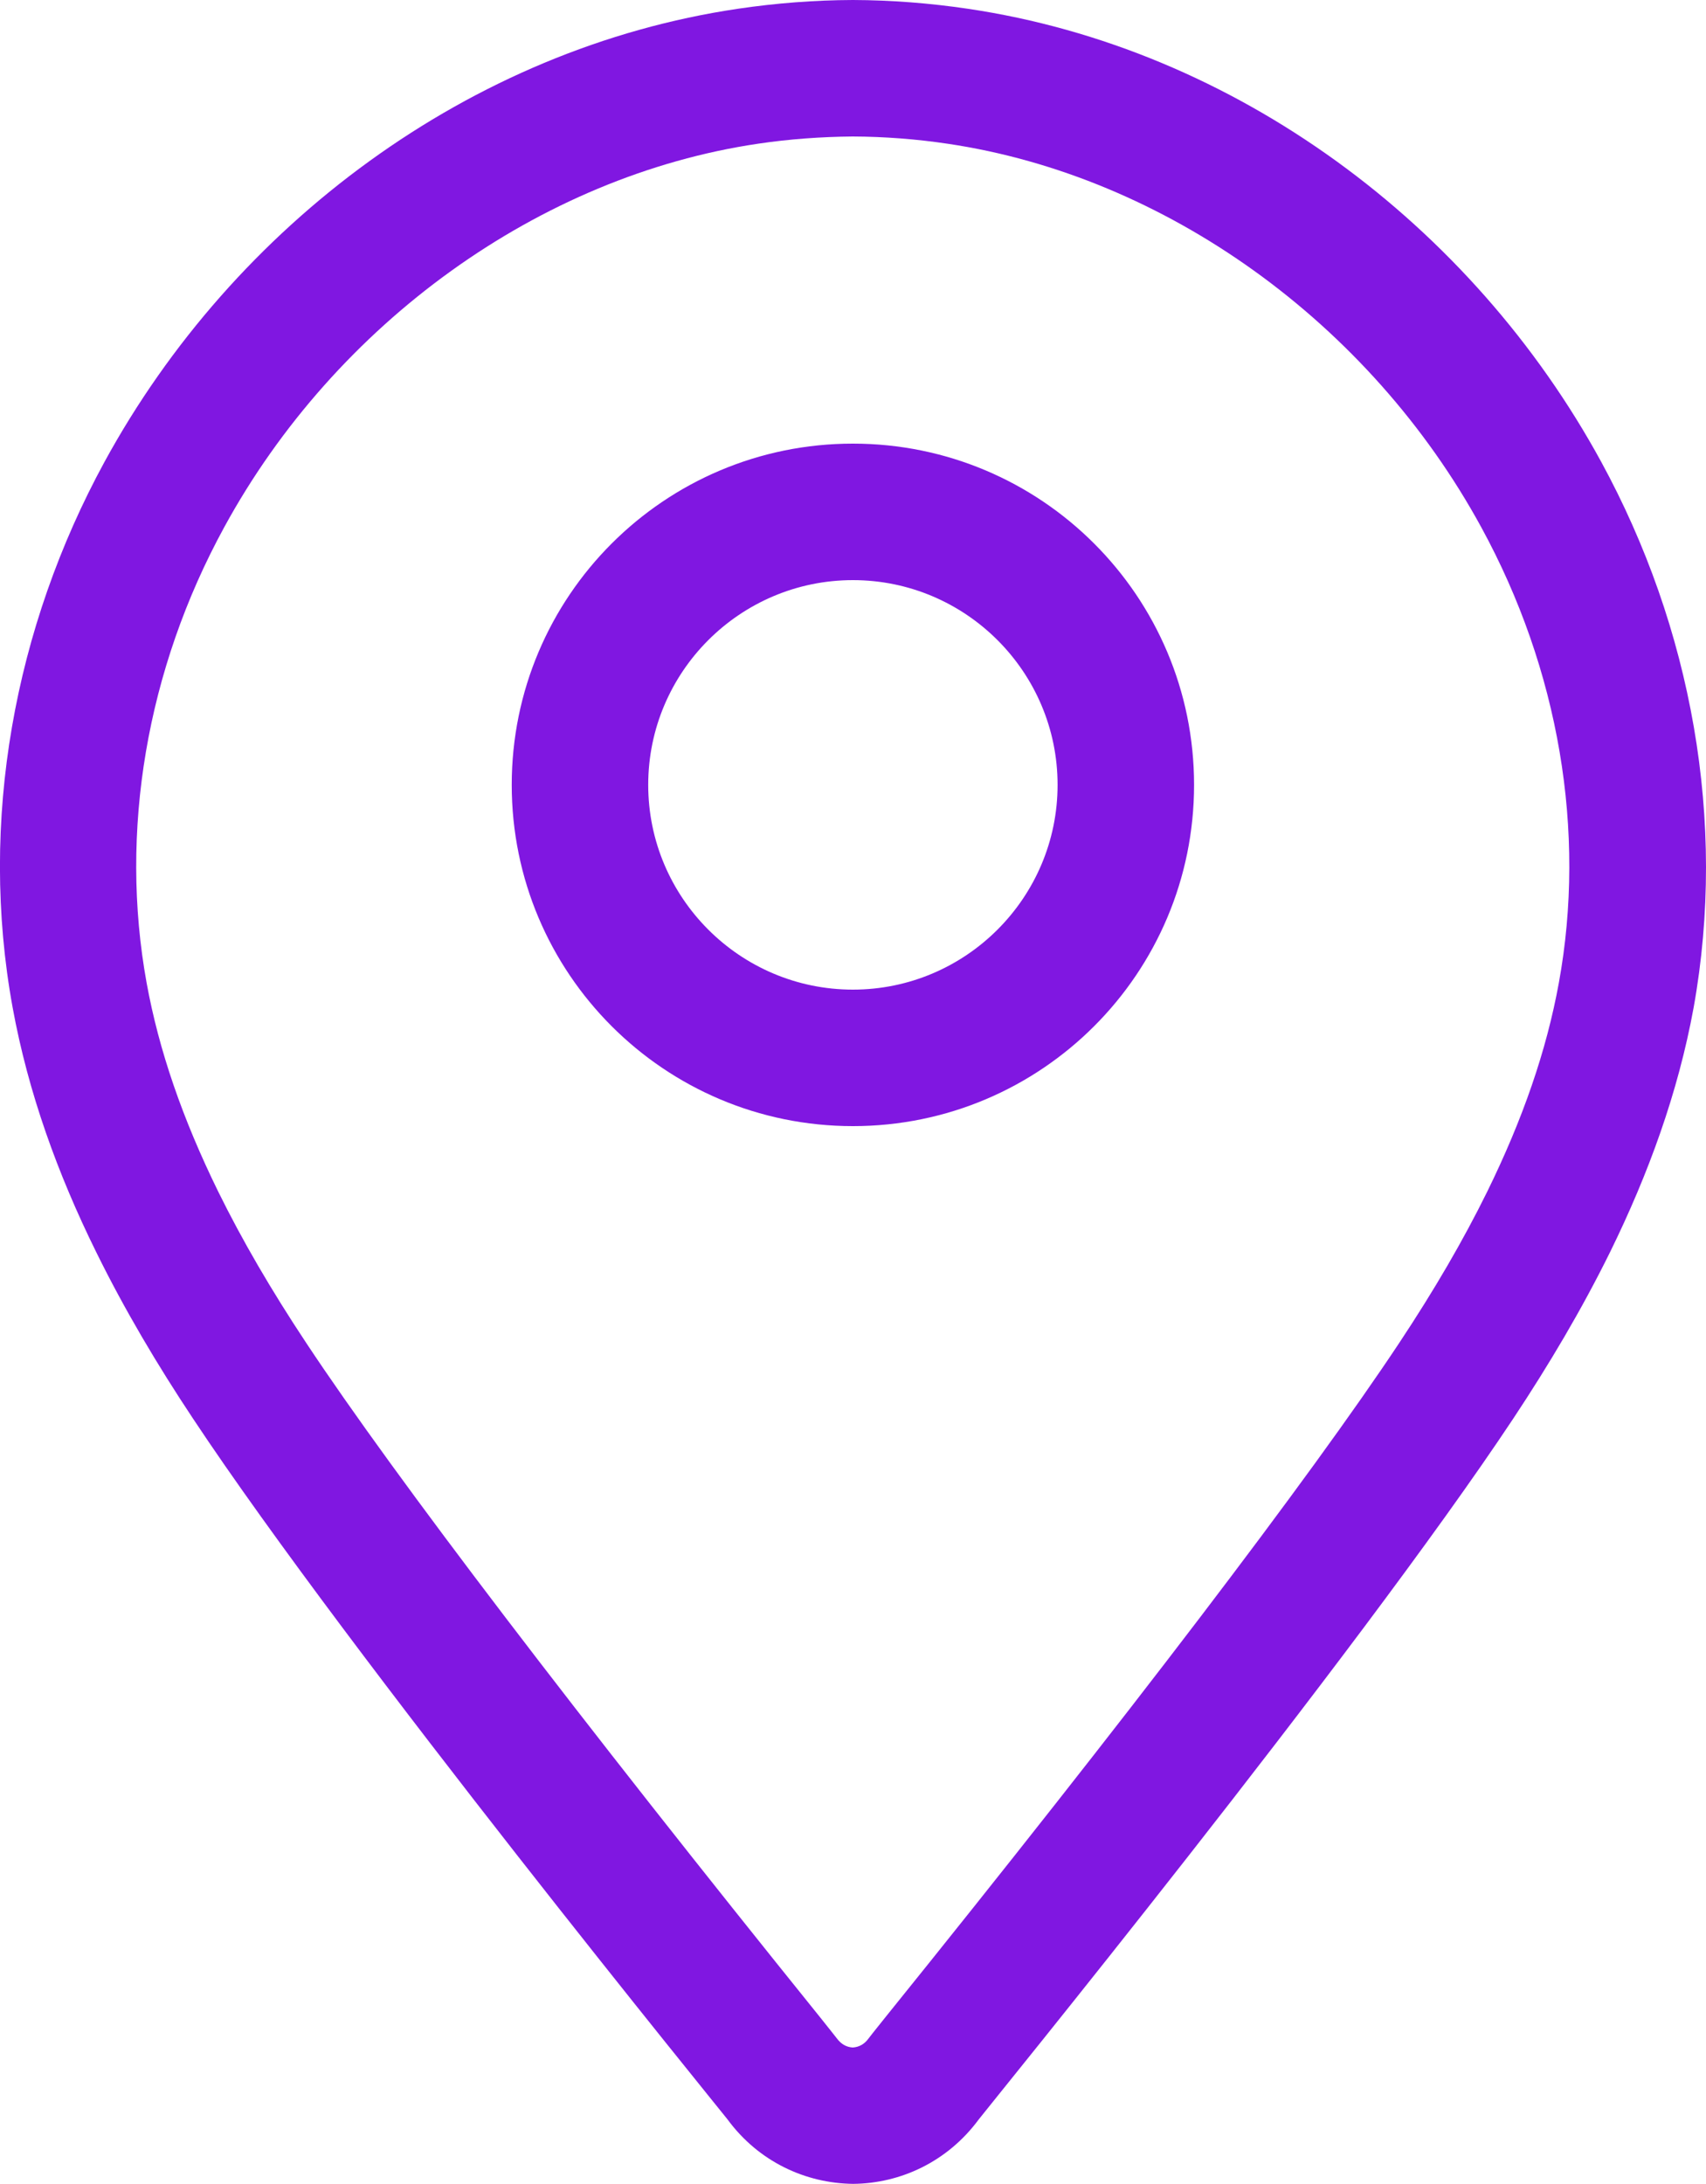
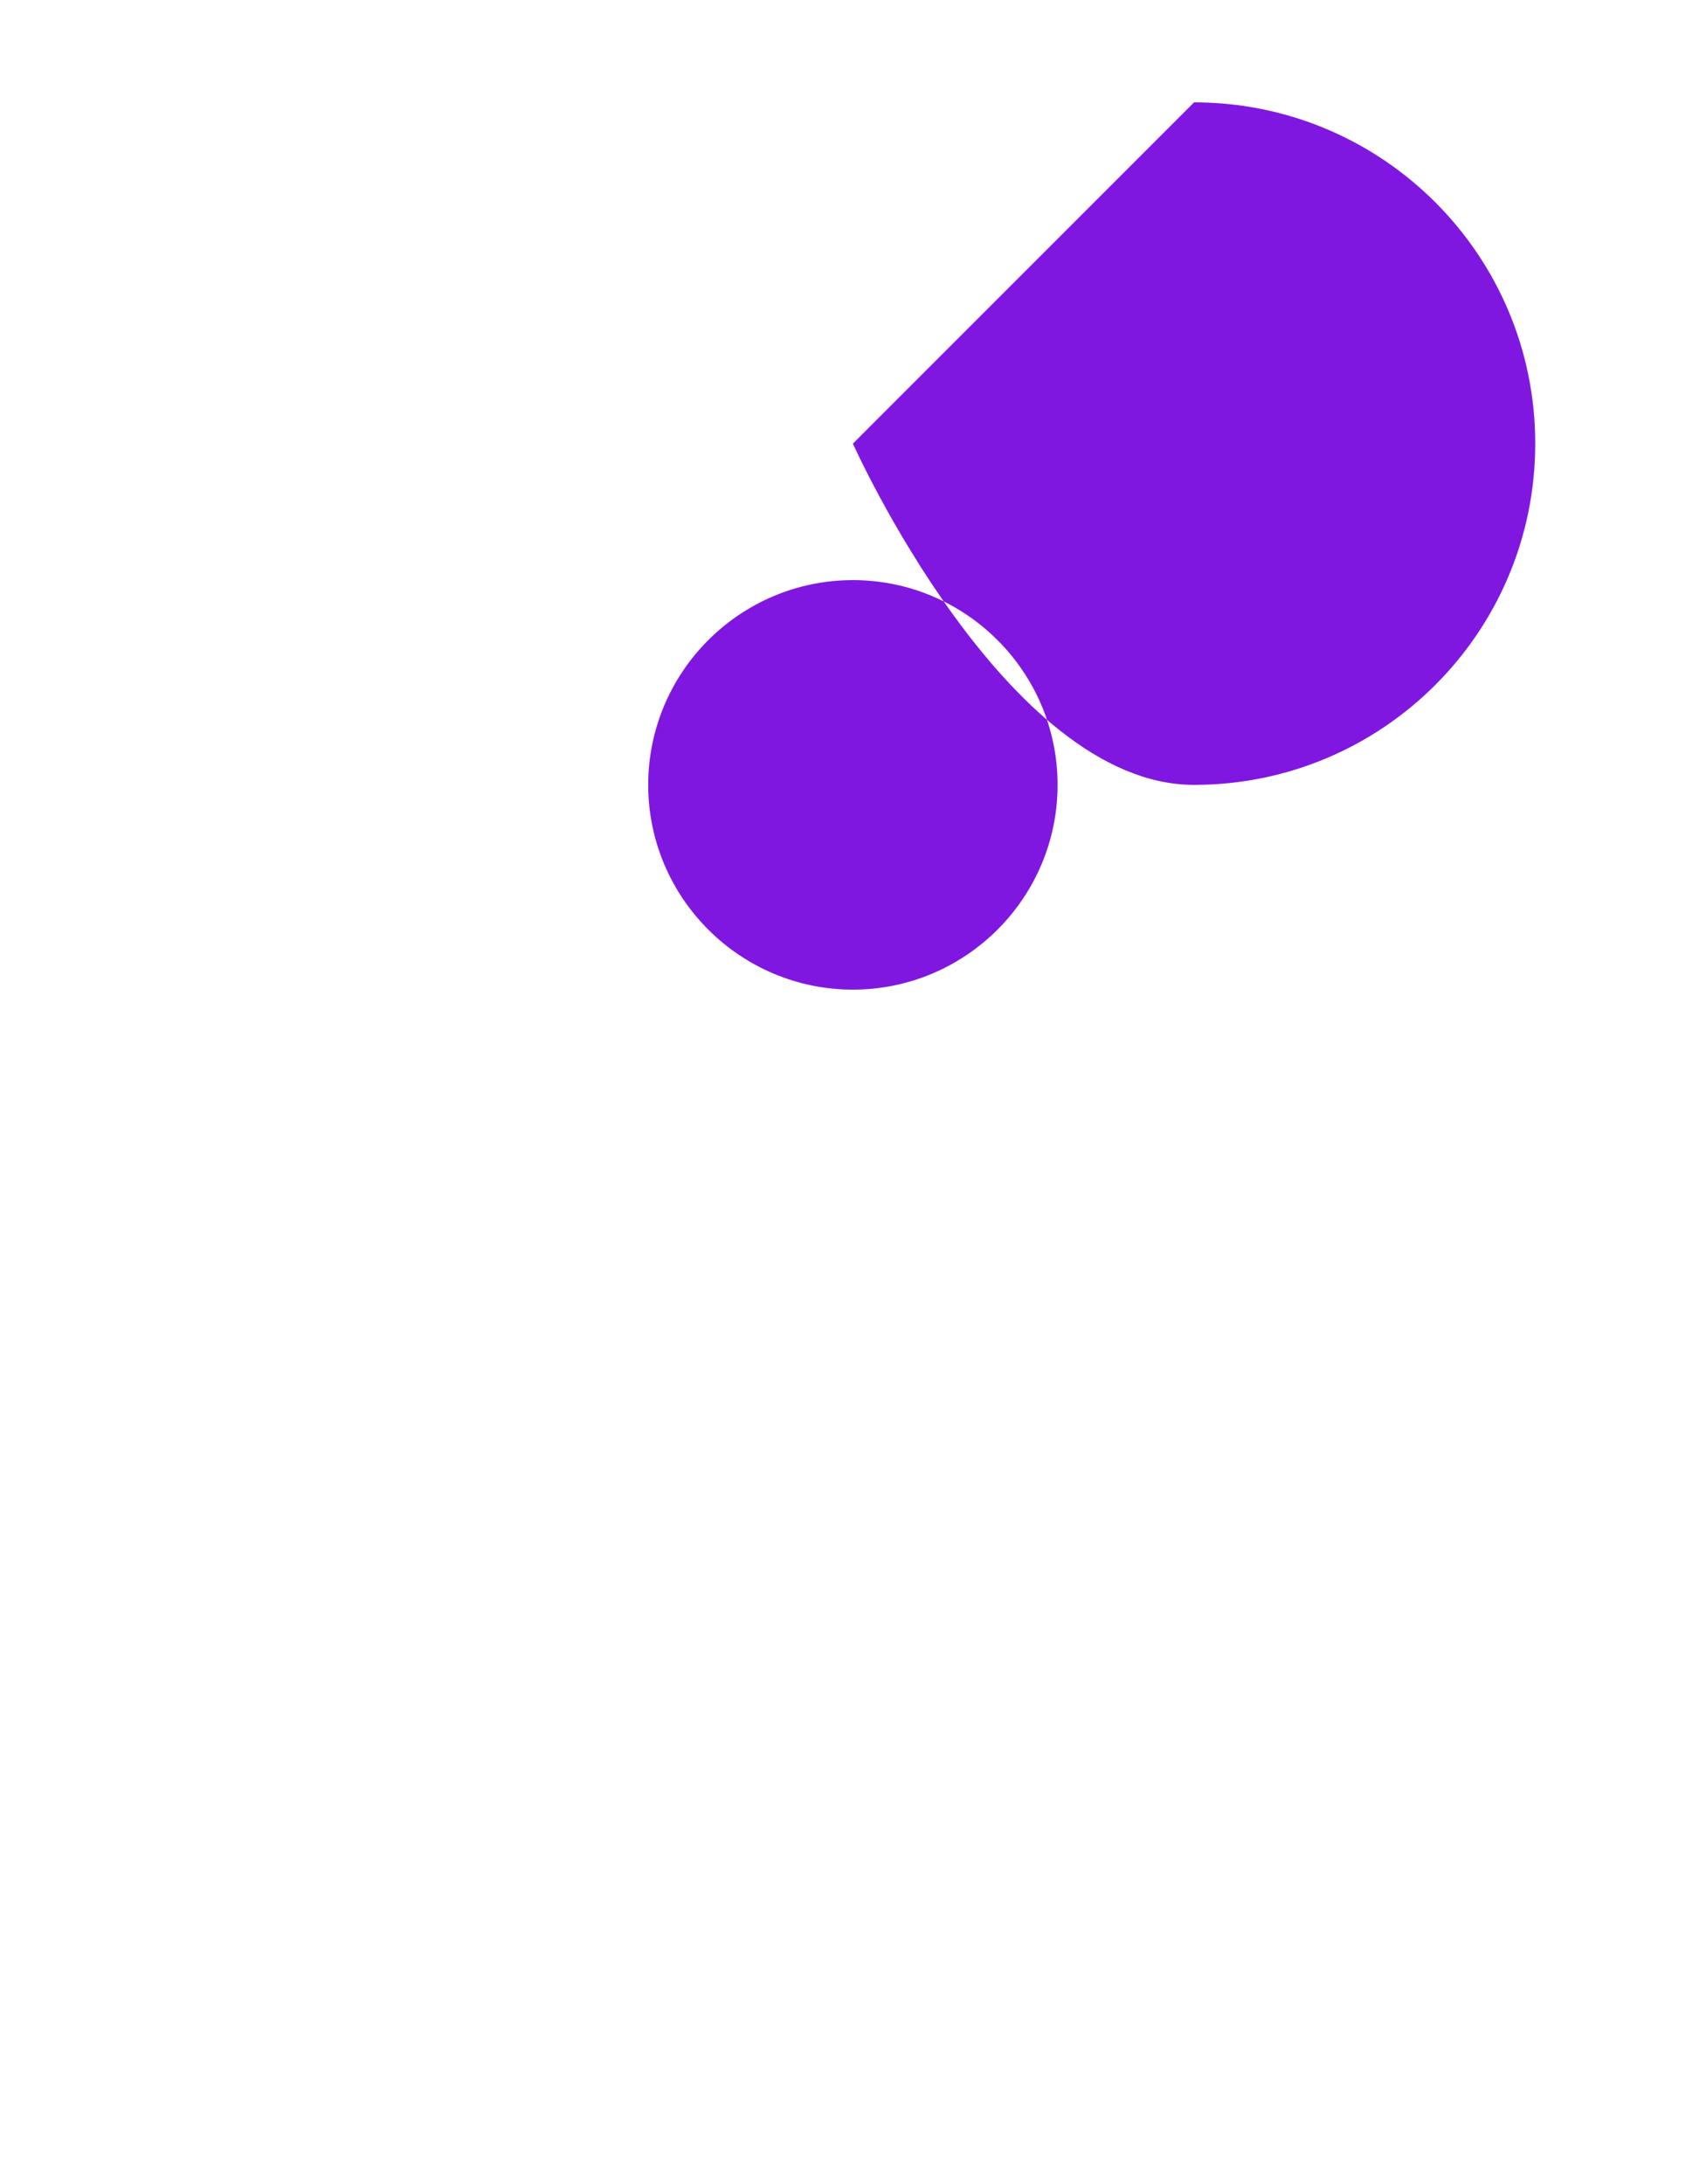
<svg xmlns="http://www.w3.org/2000/svg" fill="none" height="64" viewBox="0 0 50 64" width="50">
  <g fill="#8017e1">
-     <path d="m24.997 13c-5.523 0-9.999 4.476-9.999 10s4.476 10 9.999 10 9.999-4.476 9.999-10-4.476-10-9.999-10zm0 16c-3.308 0-5.999-2.692-5.999-6s2.692-6 5.999-6 5.999 2.692 5.999 6-2.692 6-5.999 6z" />
-     <path d="m46.93 13.536c-3.792-6.956-10.719-12.12-18.57-13.28-1.112-.164-2.24-.252-3.364-.256-1.124.004-2.252.092-3.364.256-7.851 1.16-14.774 6.324-18.57 13.28-2.644 4.852-3.688 10.528-2.692 15.988.456 2.496 1.324 4.888 2.448 7.164.832 1.692 1.8 3.32 2.84 4.884 4.611 6.956 15.522 20.348 15.662 20.532.916 1.248 2.296 1.876 3.684 1.892 1.384-.012 2.764-.644 3.684-1.892.136-.188 11.051-13.58 15.662-20.532 1.04-1.568 2.008-3.196 2.84-4.884 1.12-2.28 1.992-4.668 2.448-7.164.98-5.46-.064-11.136-2.708-15.988zm-1.244 15.272c-.36 1.972-1.048 3.972-2.1 6.116-.7 1.42-1.544 2.872-2.584 4.44-2.6 3.92-7.951 10.944-15.074 19.776-.292.364-.456.572-.476.6-.116.16-.272.248-.46.26-.188-.012-.34-.1-.46-.26-.02-.024-.184-.236-.476-.6-7.119-8.832-12.475-15.852-15.074-19.776-1.04-1.568-1.884-3.02-2.584-4.44-1.052-2.144-1.74-4.144-2.1-6.116-.808-4.444-.004-9.188 2.272-13.356 3.268-5.992 9.259-10.296 15.642-11.24.912-.136 1.848-.204 2.78-.212.932.004 1.868.076 2.78.212 6.383.944 12.375 5.248 15.642 11.24 2.276 4.168 3.084 8.912 2.272 13.356z" />
+     <path d="m24.997 13s4.476 10 9.999 10 9.999-4.476 9.999-10-4.476-10-9.999-10zm0 16c-3.308 0-5.999-2.692-5.999-6s2.692-6 5.999-6 5.999 2.692 5.999 6-2.692 6-5.999 6z" />
  </g>
</svg>